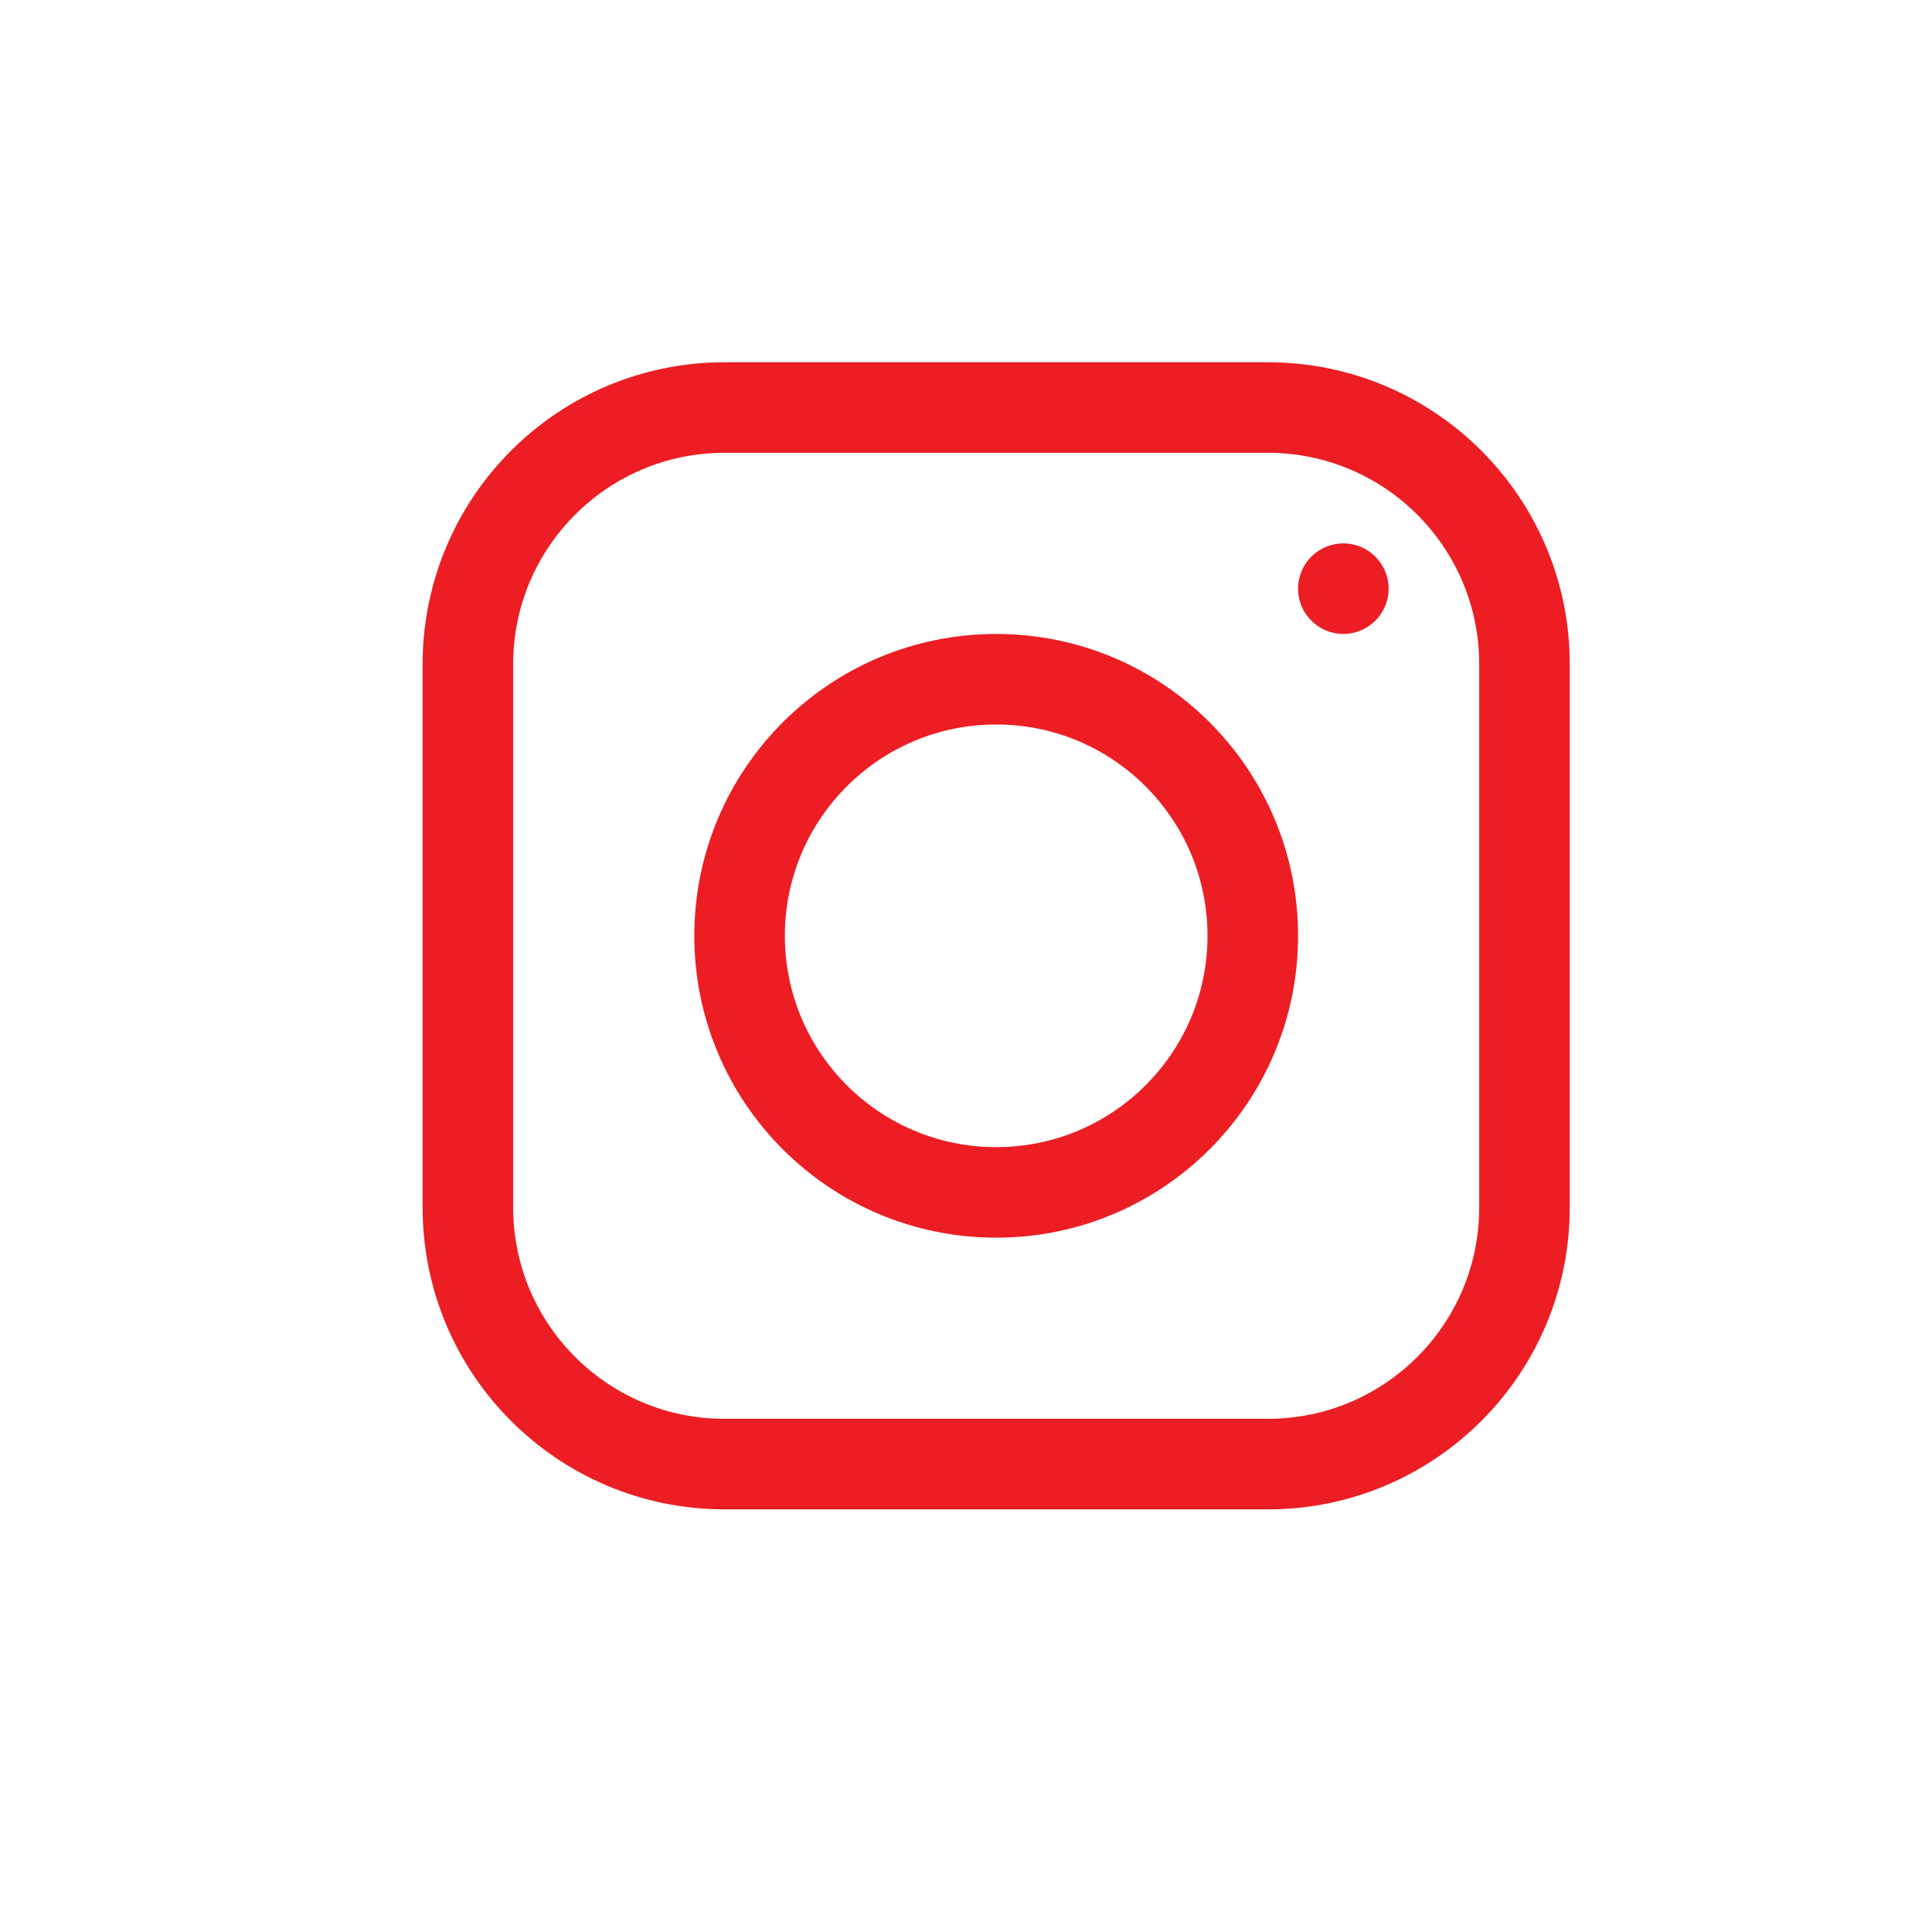
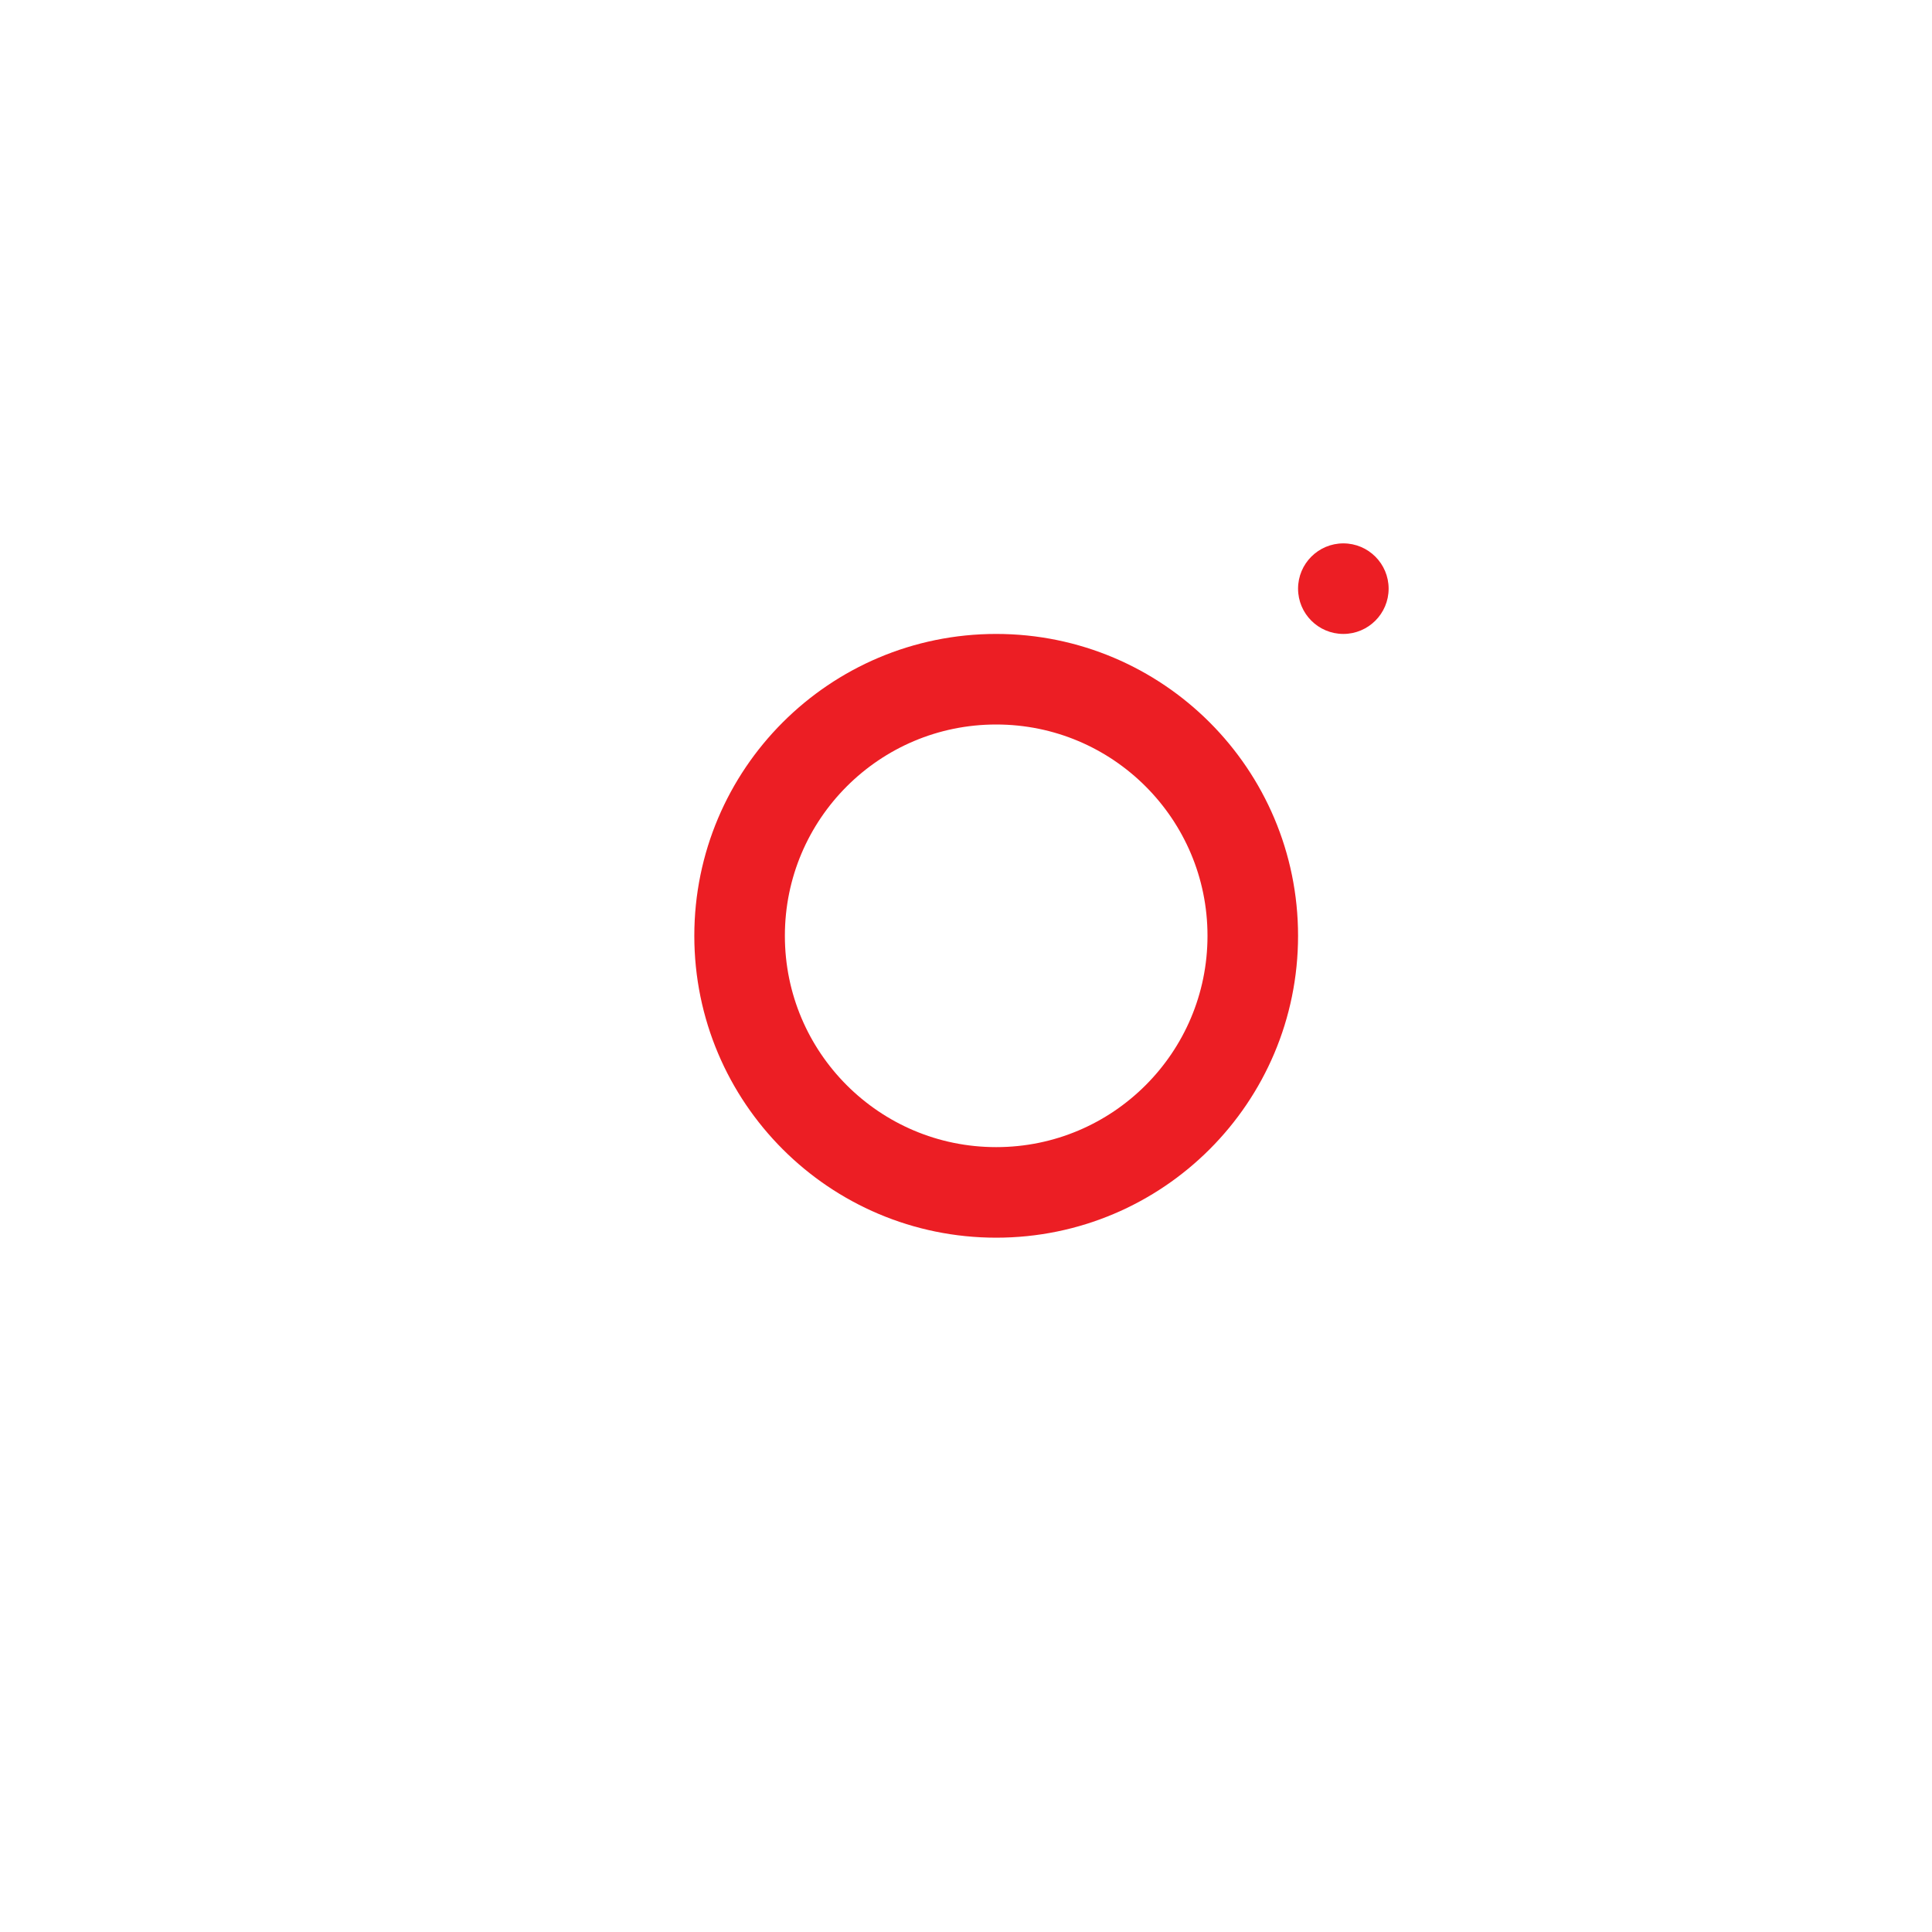
<svg xmlns="http://www.w3.org/2000/svg" width="32" height="32" viewBox="0 0 32 32" fill="none">
  <rect width="32" height="32" fill="white" />
-   <path d="M12 6.75H21C23.347 6.75 25.25 8.653 25.25 11V20C25.25 22.347 23.347 24.25 21 24.25H12C9.653 24.25 7.75 22.347 7.75 20V11C7.75 8.653 9.653 6.75 12 6.75Z" stroke="#EC1E24" stroke-width="1.5" />
  <path d="M23 9.75C23 10.164 22.664 10.5 22.25 10.5C21.836 10.5 21.5 10.164 21.5 9.75C21.5 9.336 21.836 9 22.25 9C22.664 9 23 9.336 23 9.75Z" fill="#EC1E24" />
  <path d="M20.75 15.5C20.75 17.847 18.847 19.75 16.5 19.75C14.153 19.75 12.25 17.847 12.25 15.5C12.25 13.153 14.153 11.25 16.5 11.25C18.847 11.25 20.75 13.153 20.75 15.5Z" stroke="#EC1E24" stroke-width="1.5" />
</svg>